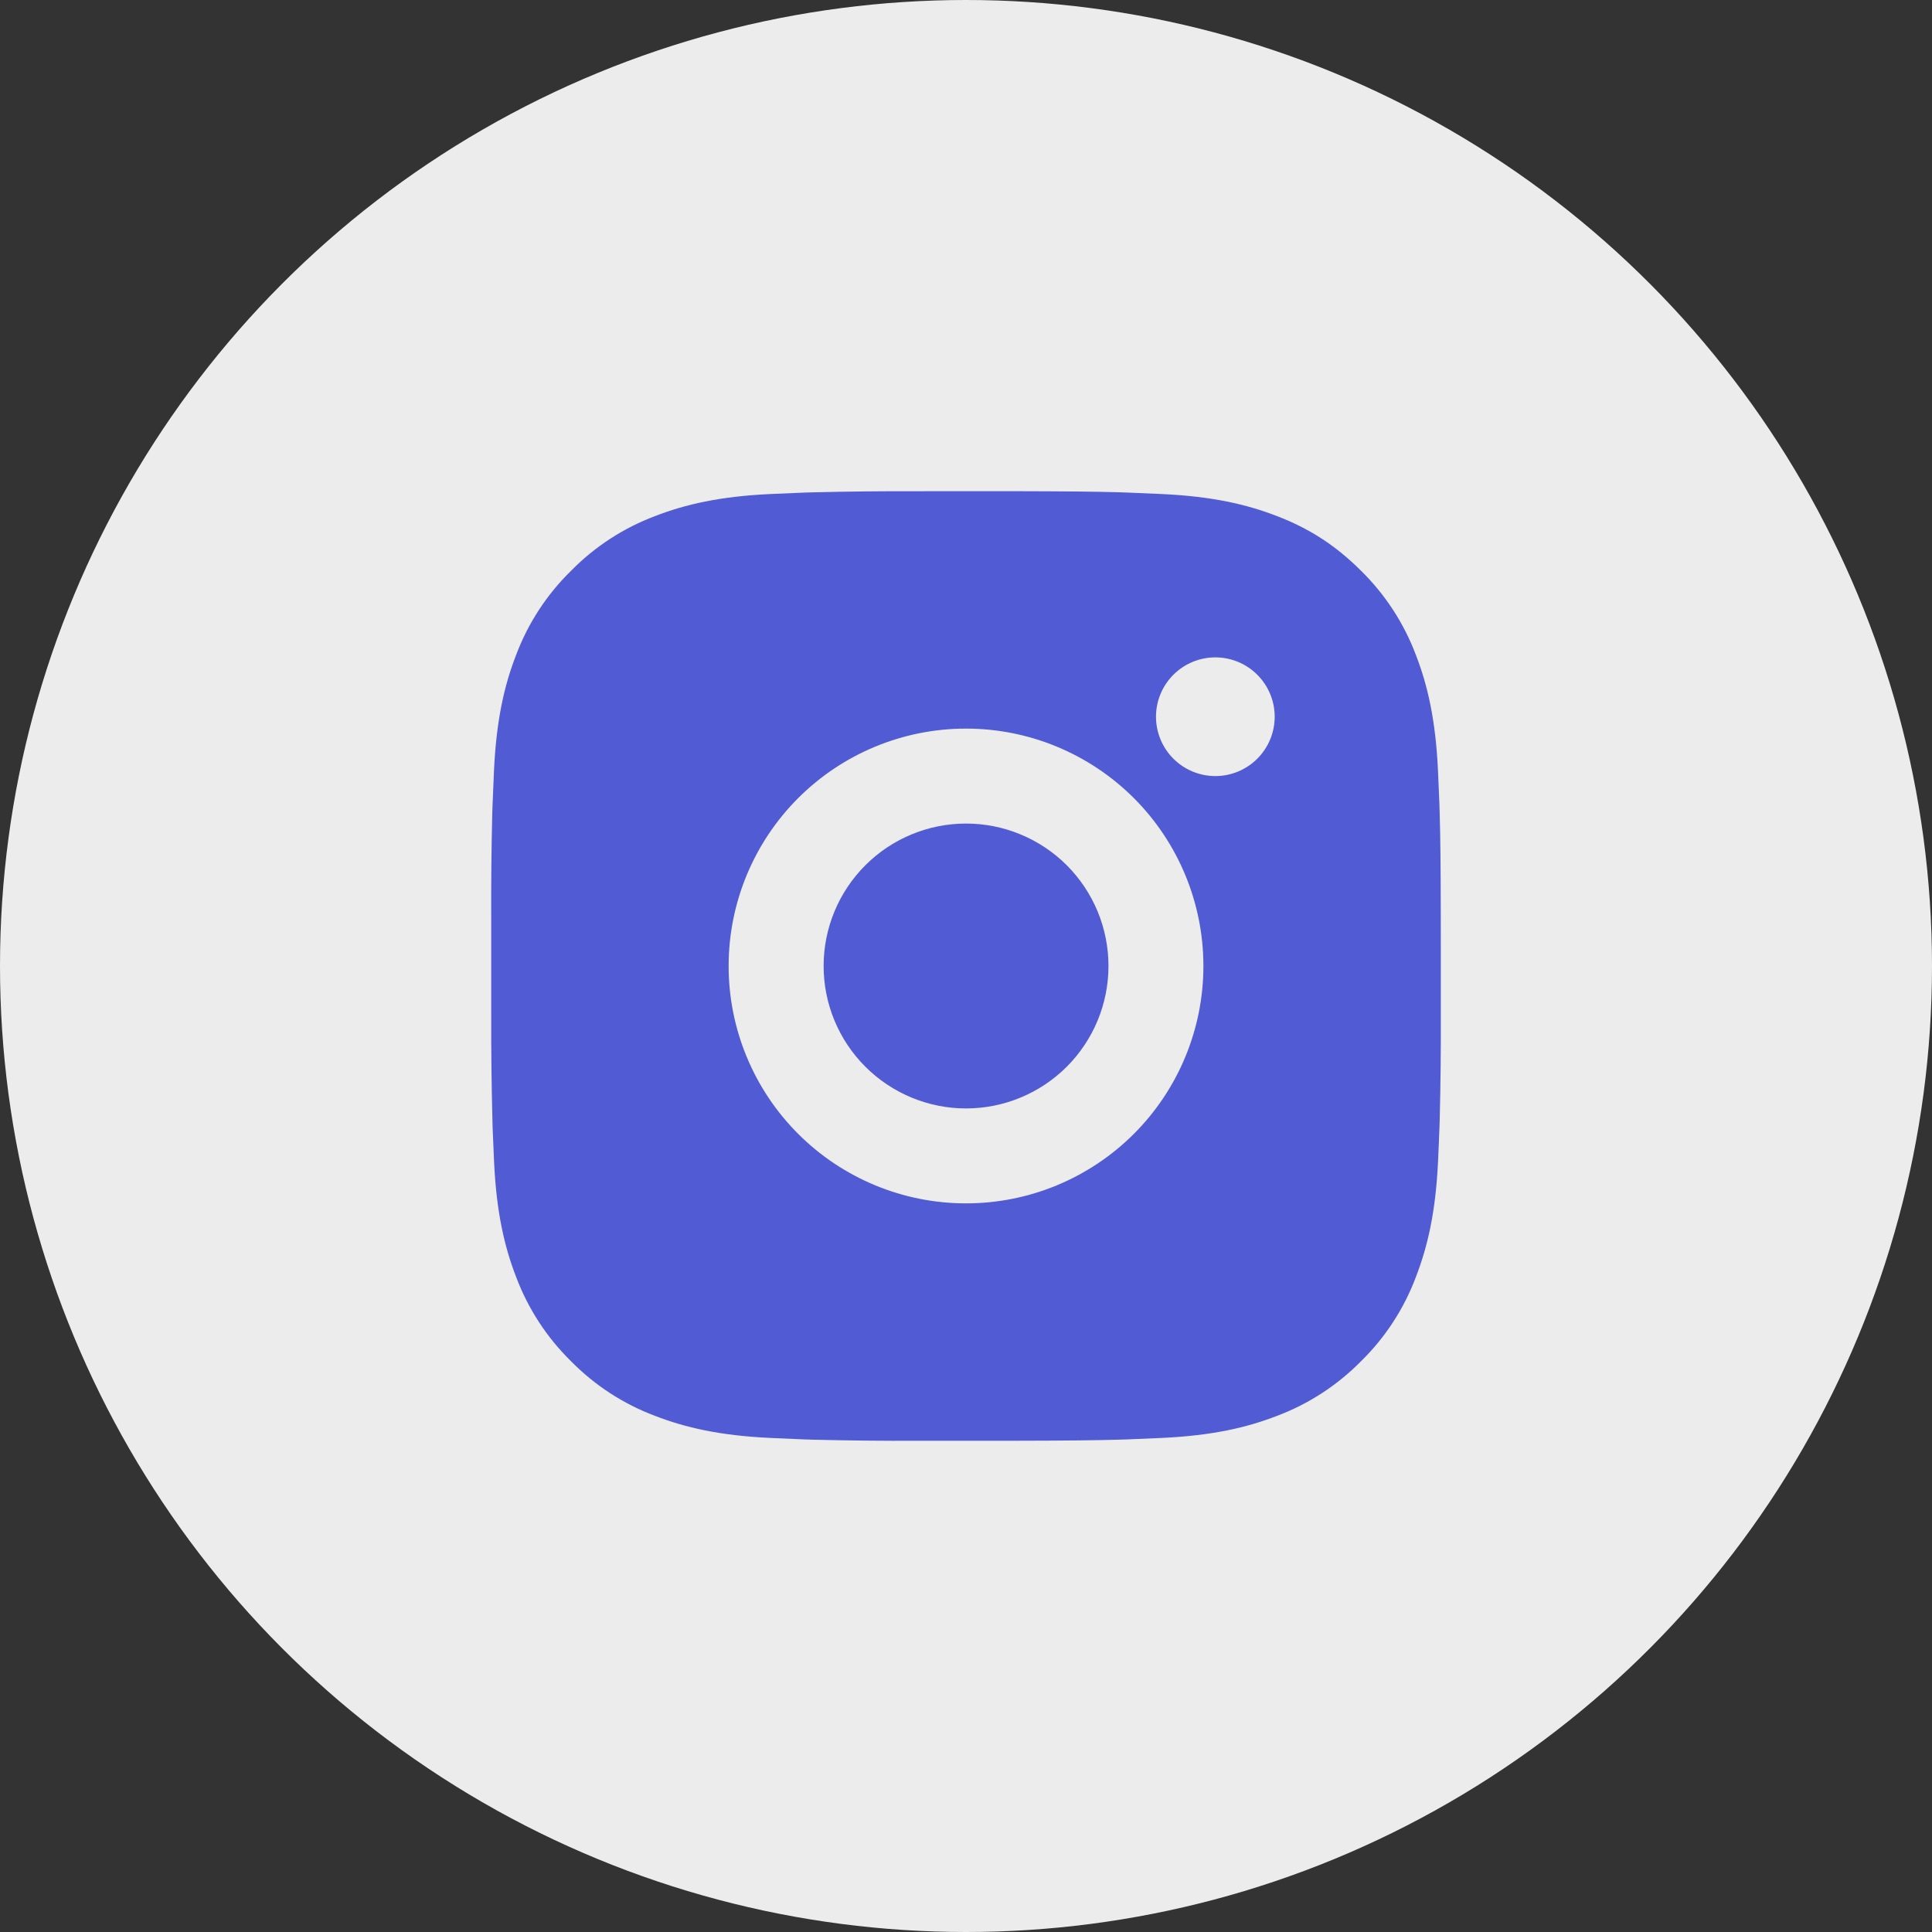
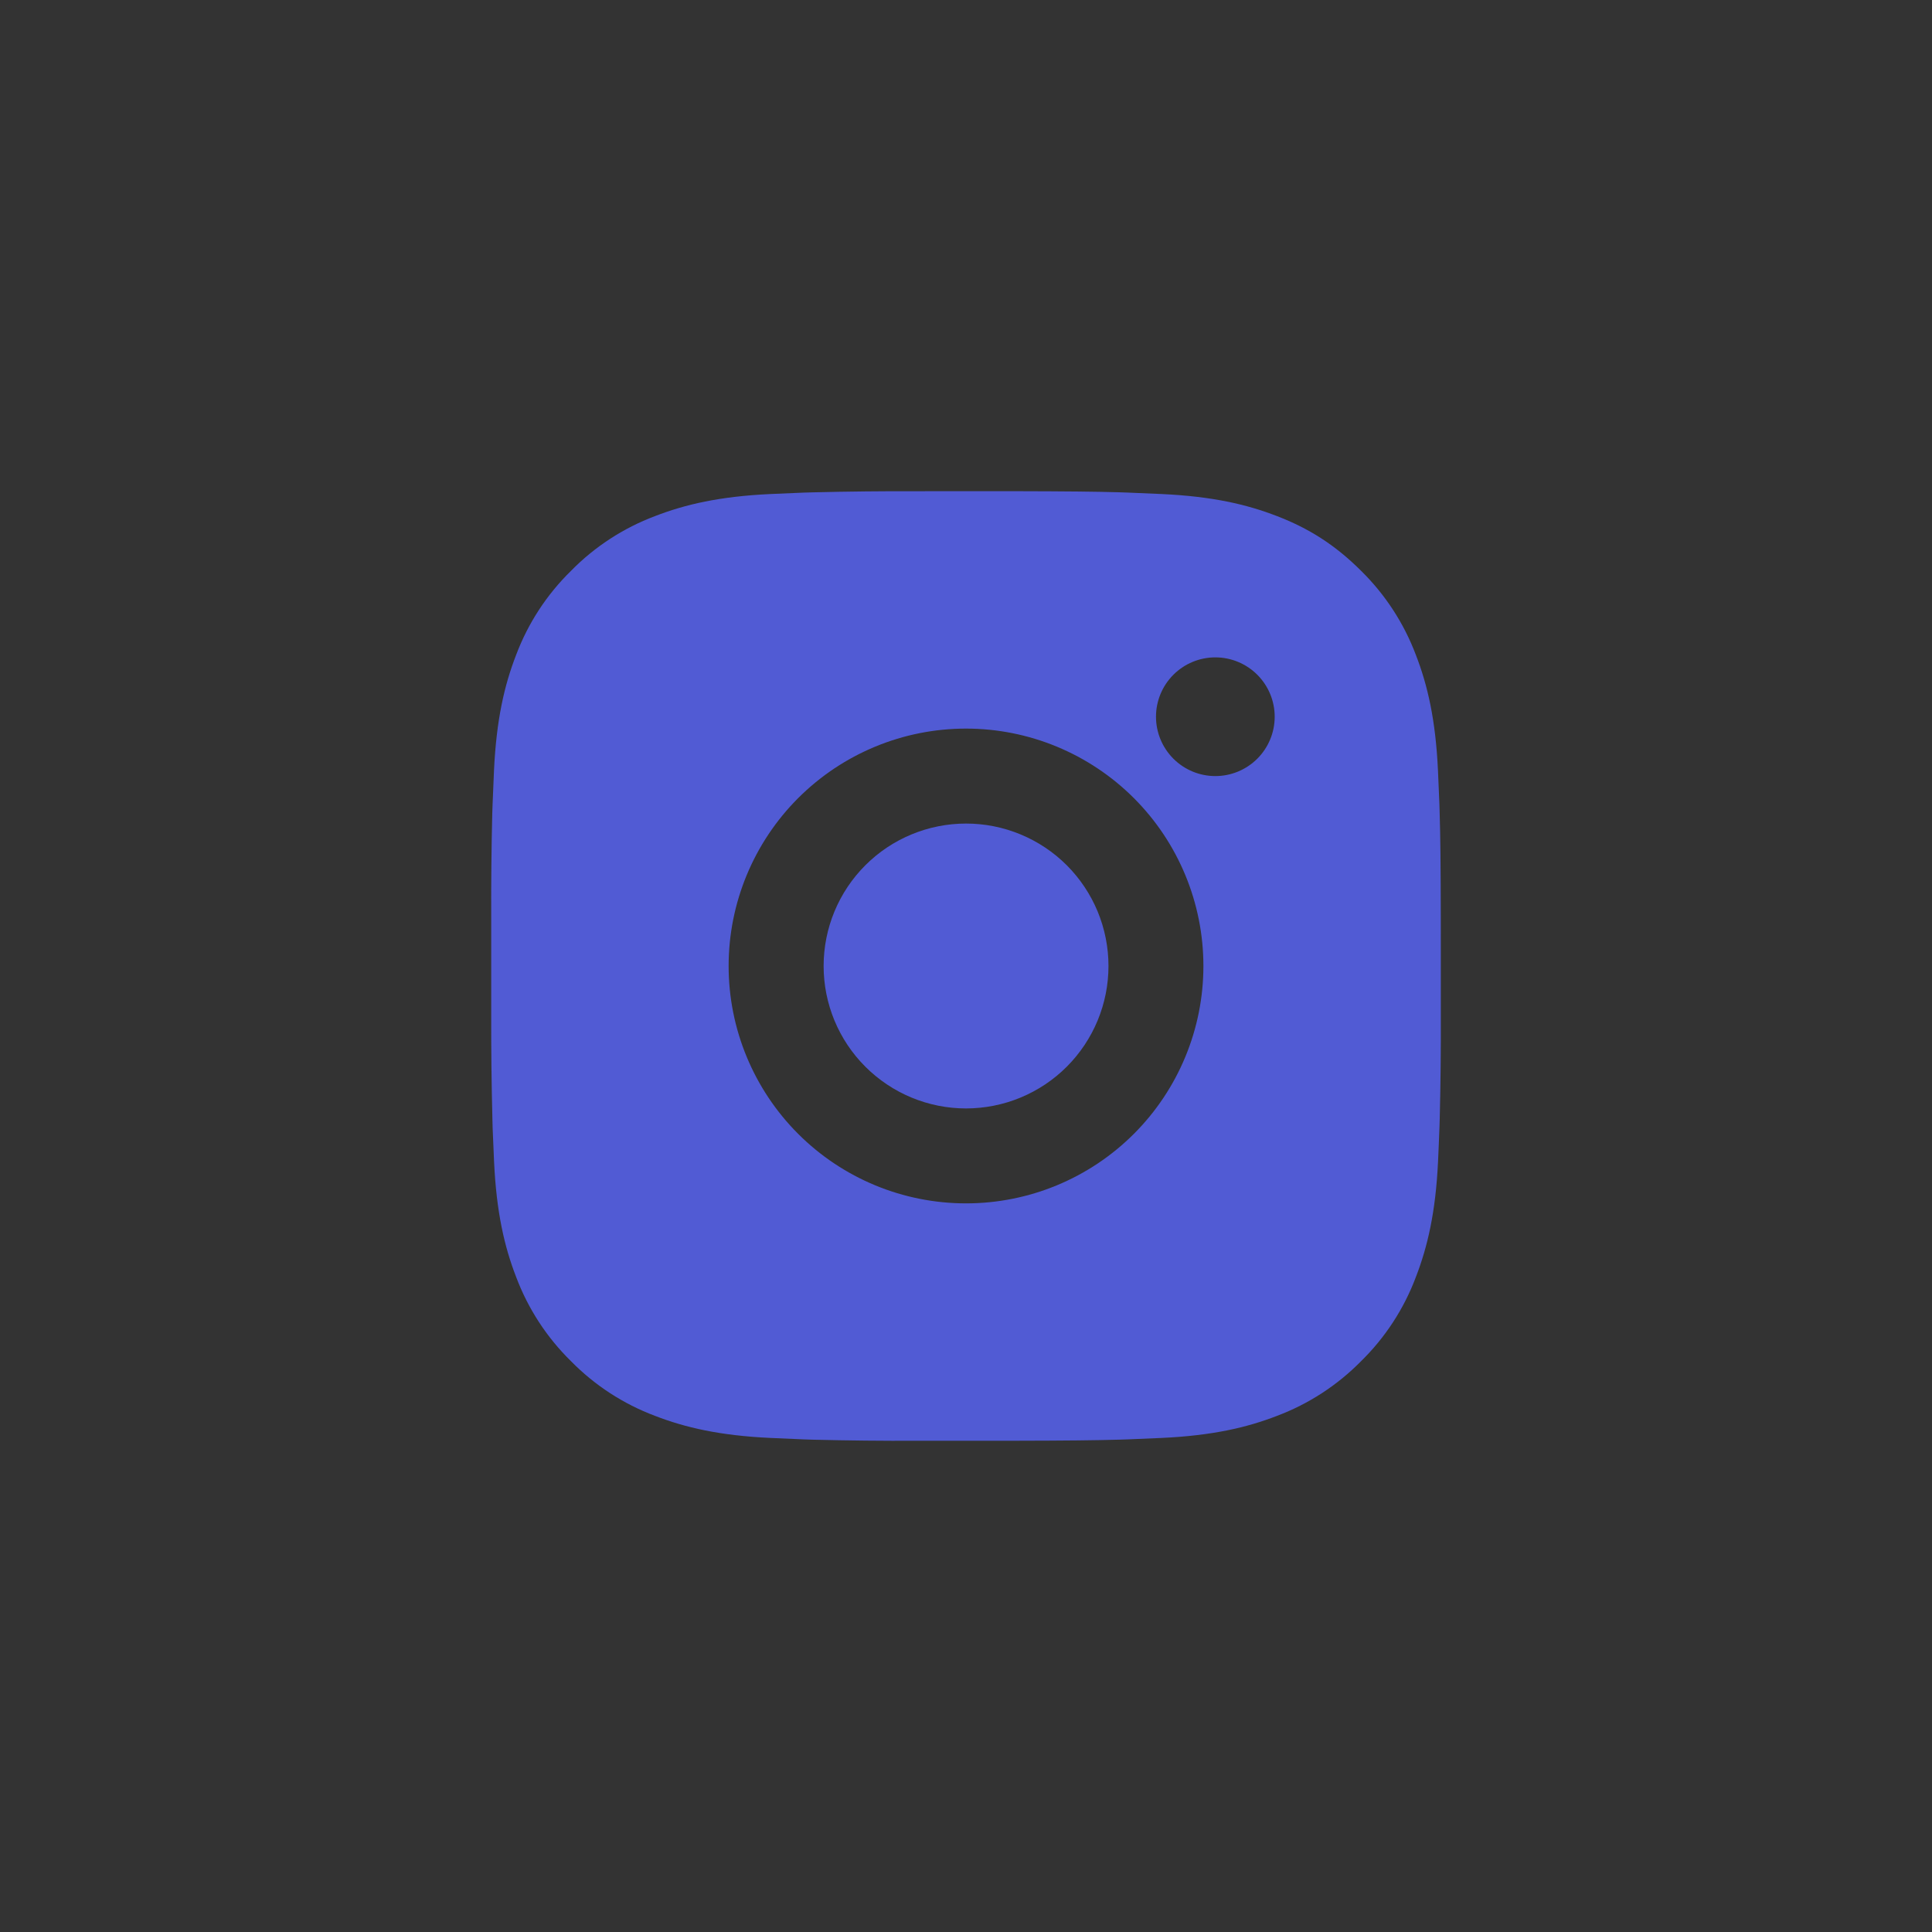
<svg xmlns="http://www.w3.org/2000/svg" width="59" height="59" viewBox="0 0 59 59" fill="none">
  <rect x="0" y="0" width="59" height="59" fill="#333333" stroke="none" />
-   <circle cx="29.5" cy="29.5" r="29.5" fill="#ECECEC" />
  <path d="M30.991 15C32.622 15.004 33.45 15.013 34.165 15.033L34.446 15.043C34.771 15.055 35.092 15.07 35.479 15.087C37.022 15.159 38.074 15.403 38.998 15.761C39.955 16.13 40.761 16.628 41.567 17.433C42.304 18.158 42.875 19.035 43.239 20.002C43.597 20.926 43.841 21.979 43.913 23.523C43.931 23.909 43.945 24.229 43.957 24.555L43.965 24.837C43.987 25.55 43.996 26.378 43.999 28.009L44 29.091V30.99C44.004 32.048 43.993 33.105 43.967 34.163L43.958 34.444C43.947 34.77 43.932 35.091 43.915 35.476C43.842 37.021 43.596 38.072 43.239 38.997C42.876 39.965 42.305 40.842 41.567 41.566C40.842 42.303 39.965 42.874 38.998 43.238C38.074 43.596 37.022 43.84 35.479 43.912C35.135 43.928 34.791 43.943 34.446 43.956L34.165 43.965C33.45 43.985 32.622 43.995 30.991 43.998L29.909 43.999H28.011C26.953 44.003 25.895 43.992 24.837 43.966L24.556 43.957C24.212 43.944 23.868 43.929 23.524 43.912C21.981 43.84 20.928 43.596 20.003 43.238C19.036 42.875 18.159 42.304 17.435 41.566C16.697 40.842 16.126 39.965 15.762 38.997C15.404 38.073 15.16 37.021 15.088 35.476C15.072 35.132 15.057 34.788 15.044 34.444L15.037 34.163C15.01 33.105 14.998 32.048 15.001 30.99V28.009C14.997 26.951 15.007 25.894 15.033 24.837L15.043 24.555C15.055 24.229 15.069 23.909 15.086 23.523C15.159 21.979 15.402 20.927 15.761 20.002C16.125 19.034 16.697 18.157 17.437 17.433C18.16 16.696 19.036 16.125 20.003 15.761C20.928 15.403 21.98 15.159 23.524 15.087C23.909 15.07 24.231 15.055 24.556 15.043L24.837 15.035C25.895 15.009 26.952 14.998 28.01 15.001L30.991 15ZM29.5 22.25C27.578 22.25 25.734 23.014 24.374 24.373C23.015 25.733 22.251 27.577 22.251 29.5C22.251 31.422 23.015 33.267 24.374 34.626C25.734 35.986 27.578 36.749 29.5 36.749C31.423 36.749 33.267 35.986 34.627 34.626C35.986 33.267 36.75 31.422 36.75 29.5C36.75 27.577 35.986 25.733 34.627 24.373C33.267 23.014 31.423 22.25 29.5 22.25ZM29.5 25.15C30.072 25.15 30.637 25.262 31.165 25.481C31.693 25.699 32.173 26.02 32.577 26.423C32.98 26.827 33.301 27.307 33.52 27.834C33.738 28.362 33.851 28.928 33.851 29.499C33.851 30.07 33.739 30.636 33.52 31.164C33.302 31.691 32.981 32.171 32.578 32.575C32.174 32.979 31.694 33.3 31.166 33.518C30.639 33.737 30.073 33.849 29.502 33.85C28.348 33.85 27.242 33.391 26.426 32.575C25.61 31.76 25.152 30.653 25.152 29.5C25.152 28.346 25.61 27.24 26.426 26.424C27.242 25.608 28.348 25.15 29.502 25.15M37.114 20.075C36.634 20.075 36.173 20.266 35.833 20.606C35.493 20.946 35.302 21.407 35.302 21.887C35.302 22.368 35.493 22.829 35.833 23.169C36.173 23.509 36.634 23.7 37.114 23.7C37.595 23.7 38.056 23.509 38.396 23.169C38.736 22.829 38.927 22.368 38.927 21.887C38.927 21.407 38.736 20.946 38.396 20.606C38.056 20.266 37.595 20.075 37.114 20.075Z" fill="#515BD4" />
</svg>